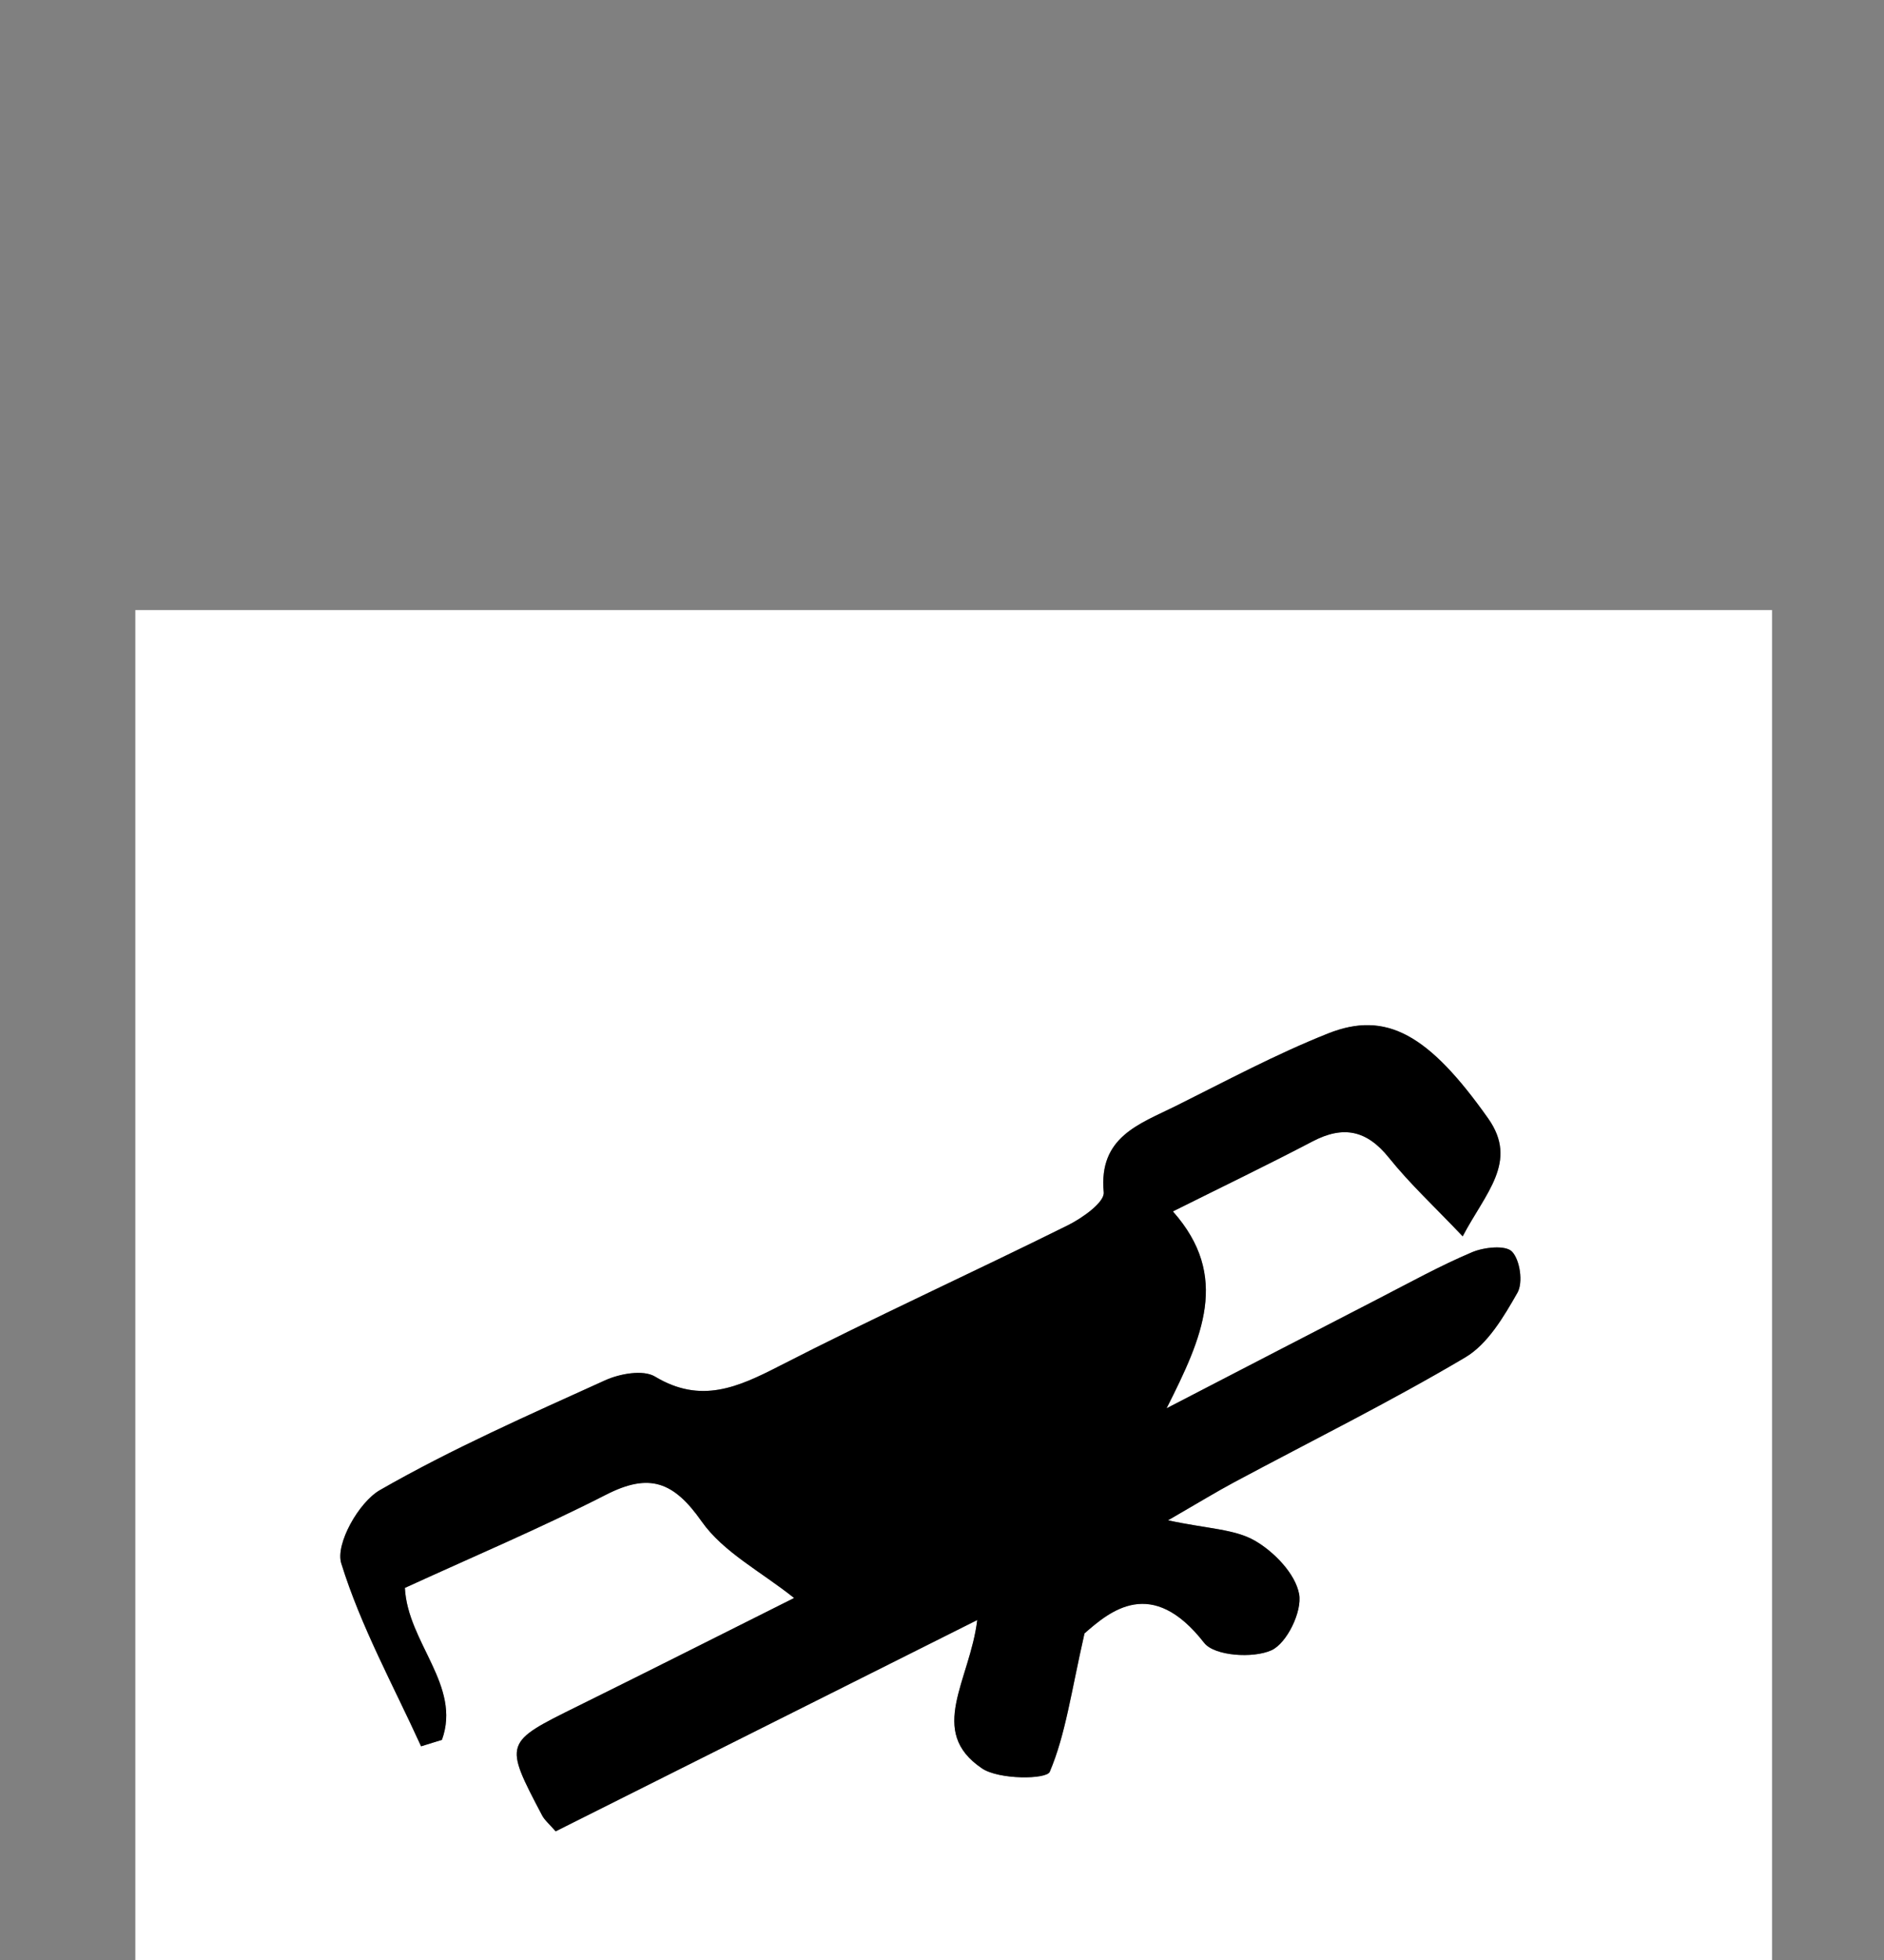
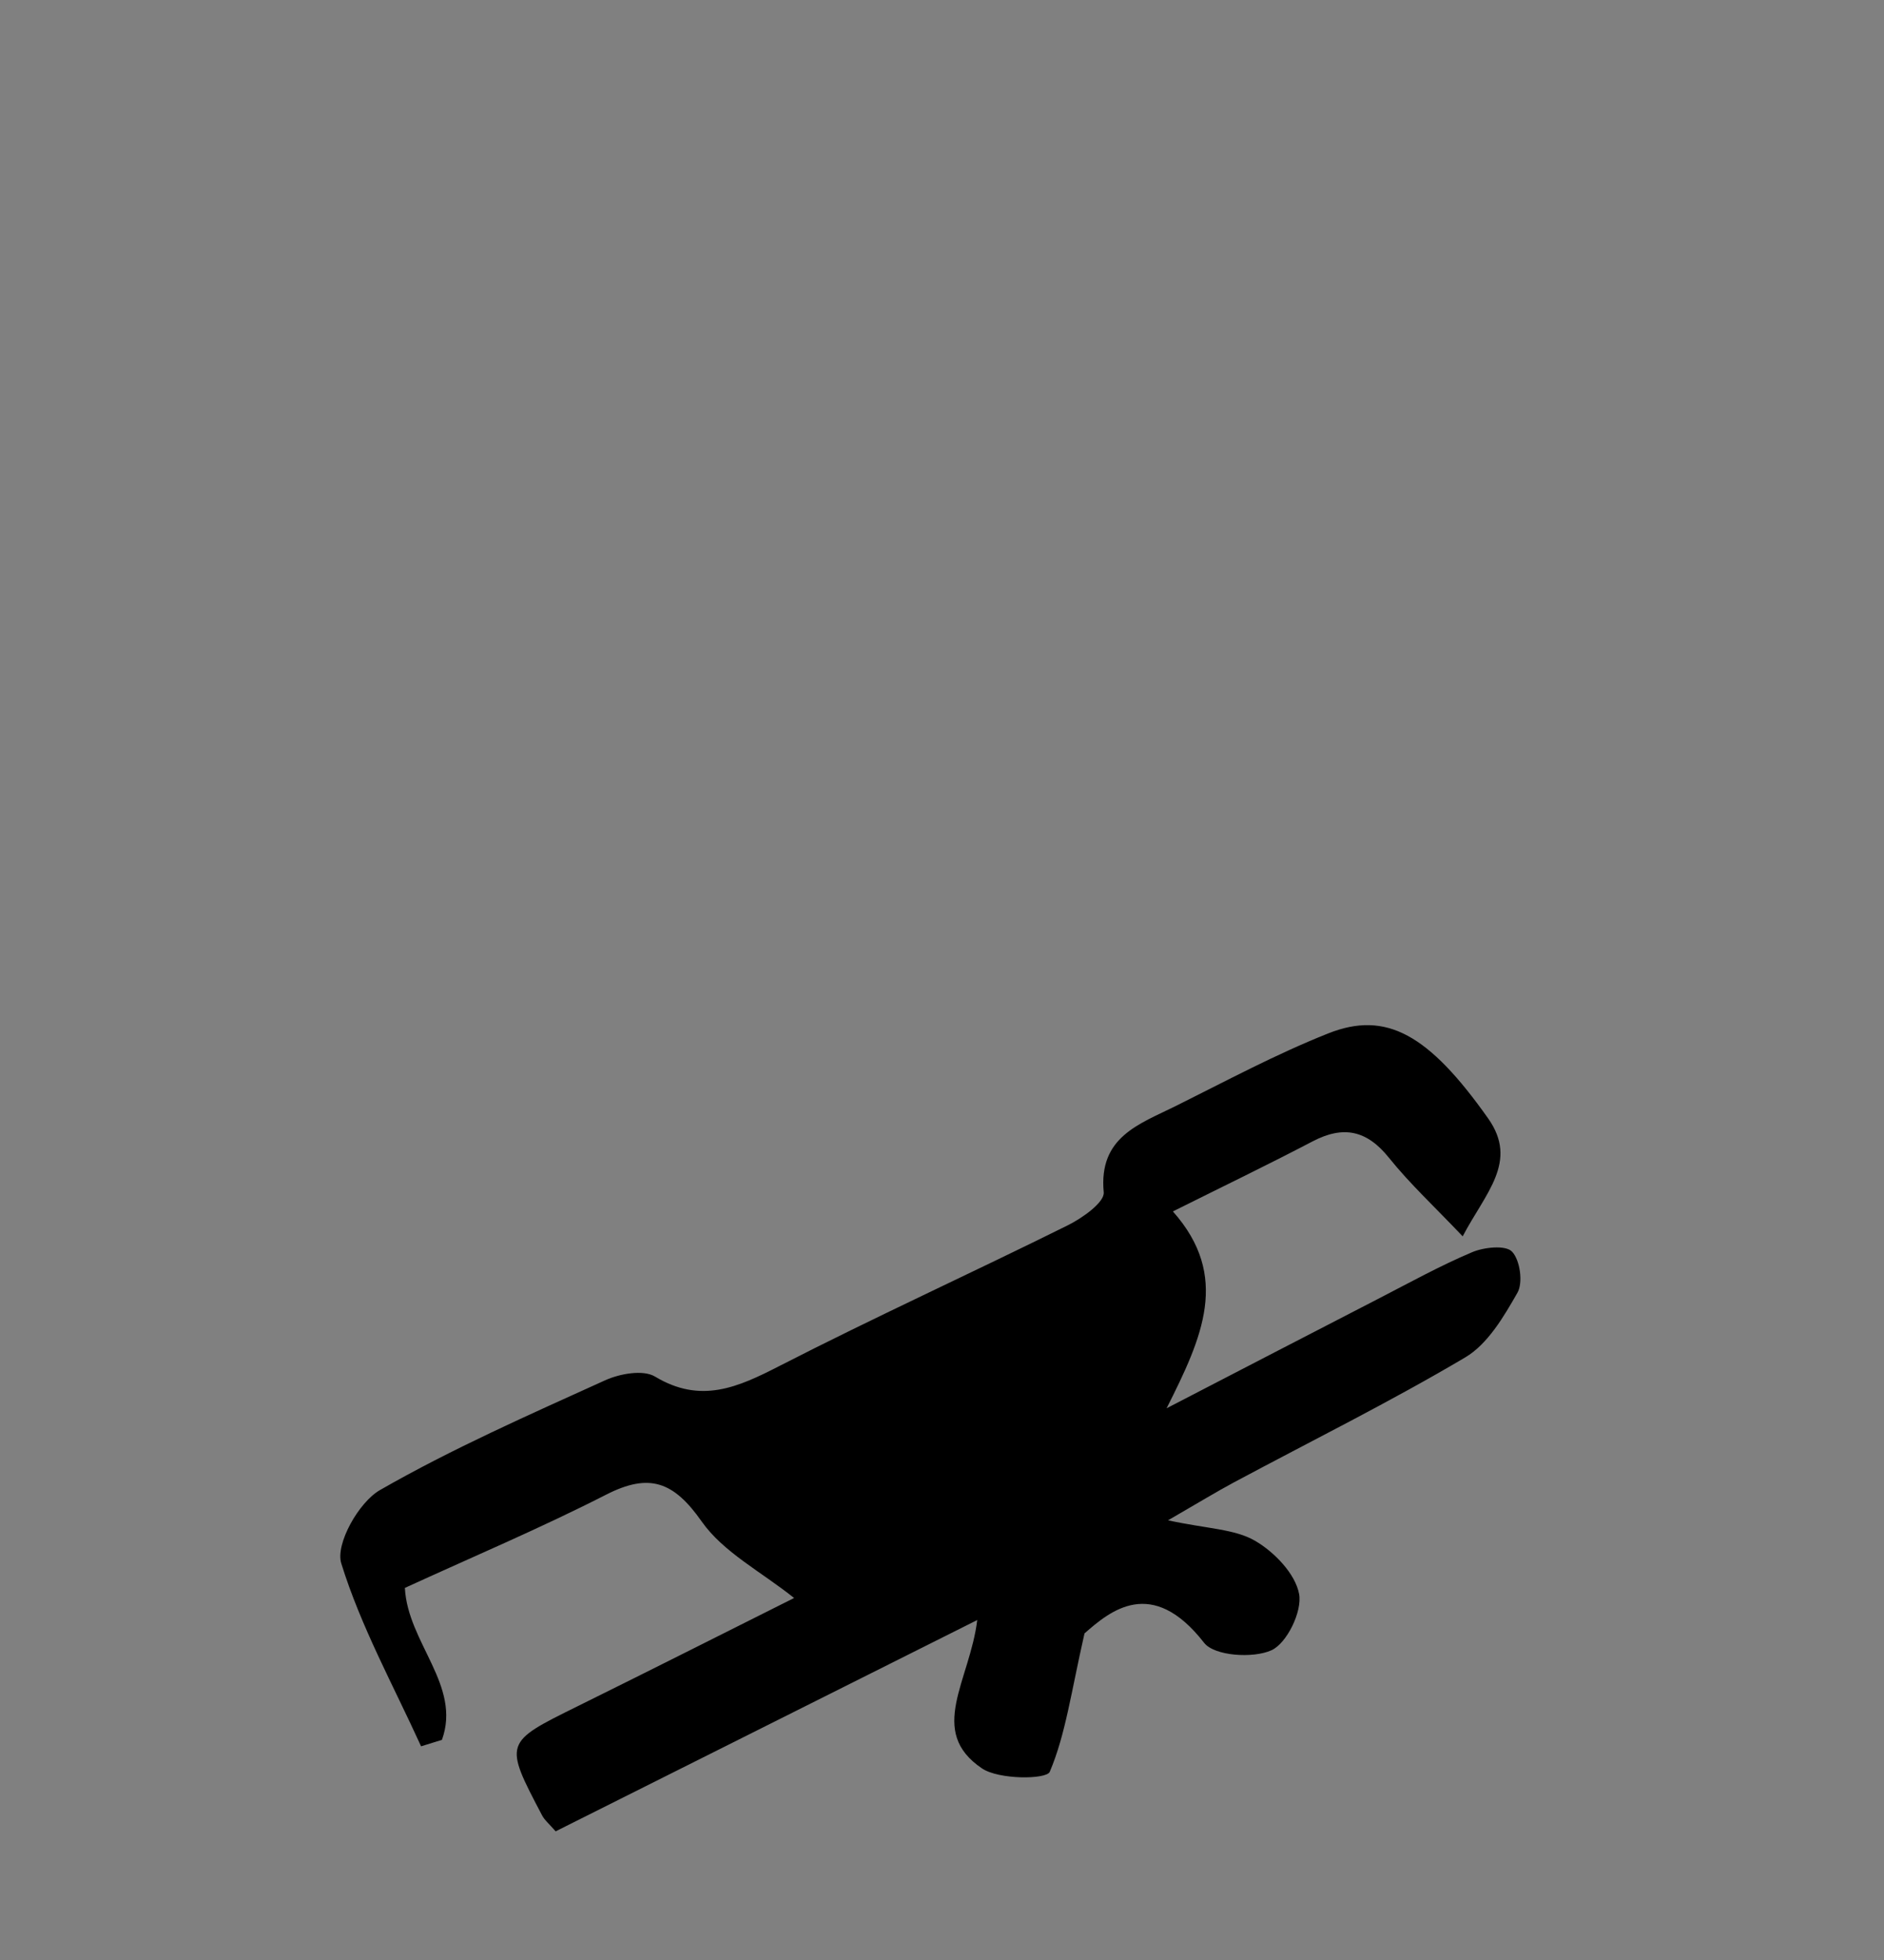
<svg xmlns="http://www.w3.org/2000/svg" version="1.1" id="Calque_1" x="0px" y="0px" width="400px" height="416px" viewBox="0 0 400 416" enable-background="new 0 0 400 416" xml:space="preserve">
  <rect x="0" y="0" width="400" height="416" fill="#808080" stroke="none" />
  <path d="M-1549.5,777.5" />
  <g>
    <g>
-       <path fill-rule="evenodd" clip-rule="evenodd" fill="#FFFFFF" d="M28.732,476.982c0-115.834,0-231.666,0-347.5    c115.833,0,231.667,0,347.5,0c0,115.834,0,231.667,0,347.5C260.399,476.982,144.565,476.982,28.732,476.982z M168.601,339.167    c-13.672,6.841-29.786,14.979-45.969,22.975c-15.636,7.728-15.681,7.672-7.549,23.142c0.551,1.05,1.556,1.862,2.889,3.408    c29.076-14.565,58.22-29.168,89.511-44.846c-1.57,12.927-10.698,23.603,1.009,31.49c3.597,2.424,13.689,2.365,14.388,0.72    c3.351-7.9,4.502-16.73,7.377-29.374c5.418-4.751,14.297-12.256,25.399,2.002c2.176,2.793,10.382,3.346,14.289,1.578    c3.293-1.49,6.565-8.258,5.876-11.947c-0.802-4.291-5.266-8.921-9.361-11.294c-4.323-2.509-10.086-2.532-18.468-4.341    c6.492-3.747,10.191-6.017,14.01-8.063c16.399-8.784,33.103-17.05,49.093-26.518c4.785-2.834,8.184-8.64,11.084-13.728    c1.228-2.152,0.548-6.947-1.157-8.724c-1.371-1.43-5.941-0.942-8.483,0.131c-6.832,2.89-13.358,6.509-19.967,9.912    c-14.462,7.446-28.898,14.938-44.883,23.209c7.59-15.069,13.556-28.025,1.334-41.782c10.529-5.255,20.17-9.899,29.645-14.856    c6.545-3.422,11.518-2.401,16.229,3.469c4.459,5.556,9.745,10.447,15.655,16.675c4.845-9.237,11.889-15.848,5.41-25.018    c-12.606-17.843-21.646-22.938-33.966-18.049c-11.093,4.404-21.686,10.096-32.397,15.426c-7.637,3.801-16.386,6.509-15.259,18.296    c0.203,2.111-4.532,5.467-7.609,6.993c-20.349,10.096-41.04,19.511-61.247,29.873c-8.815,4.521-16.692,8.099-26.409,2.247    c-2.521-1.518-7.502-0.618-10.617,0.798c-16.149,7.332-32.459,14.495-47.804,23.302c-4.482,2.571-9.472,11.426-8.199,15.535    c4.151,13.411,11.085,25.96,16.949,38.839c1.476-0.458,2.952-0.916,4.427-1.374c4.18-11.526-7.273-20.582-7.867-32.249    c14.32-6.568,28.777-12.67,42.716-19.784c9.202-4.697,14.356-2.778,20.301,5.689C153.564,329.457,161.59,333.57,168.601,339.167z" />
      <path fill-rule="evenodd" clip-rule="evenodd" d="M168.601,339.167c-7.011-5.597-15.037-9.71-19.622-16.237    c-5.945-8.468-11.099-10.387-20.301-5.689c-13.939,7.114-28.396,13.216-42.716,19.784c0.594,11.667,12.047,20.723,7.867,32.249    c-1.475,0.458-2.951,0.916-4.427,1.374c-5.864-12.879-12.797-25.428-16.949-38.839c-1.272-4.109,3.717-12.964,8.199-15.535    c15.345-8.807,31.655-15.97,47.804-23.302c3.115-1.416,8.096-2.315,10.617-0.798c9.717,5.852,17.594,2.273,26.409-2.247    c20.207-10.362,40.898-19.777,61.247-29.873c3.077-1.526,7.813-4.882,7.609-6.993c-1.127-11.787,7.622-14.495,15.259-18.296    c10.712-5.33,21.305-11.021,32.397-15.426c12.319-4.89,21.359,0.206,33.966,18.049c6.479,9.17-0.565,15.78-5.41,25.018    c-5.91-6.228-11.196-11.119-15.655-16.675c-4.712-5.87-9.685-6.891-16.229-3.469c-9.475,4.957-19.115,9.602-29.645,14.856    c12.222,13.757,6.256,26.713-1.334,41.782c15.984-8.271,30.421-15.763,44.883-23.209c6.608-3.403,13.135-7.022,19.967-9.912    c2.542-1.073,7.112-1.561,8.483-0.131c1.705,1.776,2.385,6.571,1.157,8.724c-2.9,5.088-6.299,10.894-11.084,13.728    c-15.99,9.468-32.693,17.733-49.093,26.518c-3.818,2.046-7.518,4.315-14.01,8.063c8.382,1.809,14.145,1.832,18.468,4.341    c4.096,2.373,8.56,7.003,9.361,11.294c0.689,3.689-2.583,10.457-5.876,11.947c-3.907,1.768-12.113,1.215-14.289-1.578    c-11.103-14.258-19.981-6.753-25.399-2.002c-2.875,12.644-4.026,21.474-7.377,29.374c-0.698,1.646-10.791,1.704-14.388-0.72    c-11.707-7.888-2.579-18.563-1.009-31.49c-31.291,15.678-60.435,30.28-89.511,44.846c-1.333-1.546-2.338-2.358-2.889-3.408    c-8.131-15.47-8.086-15.414,7.549-23.142C138.815,354.146,154.928,346.008,168.601,339.167z" />
    </g>
  </g>
</svg>